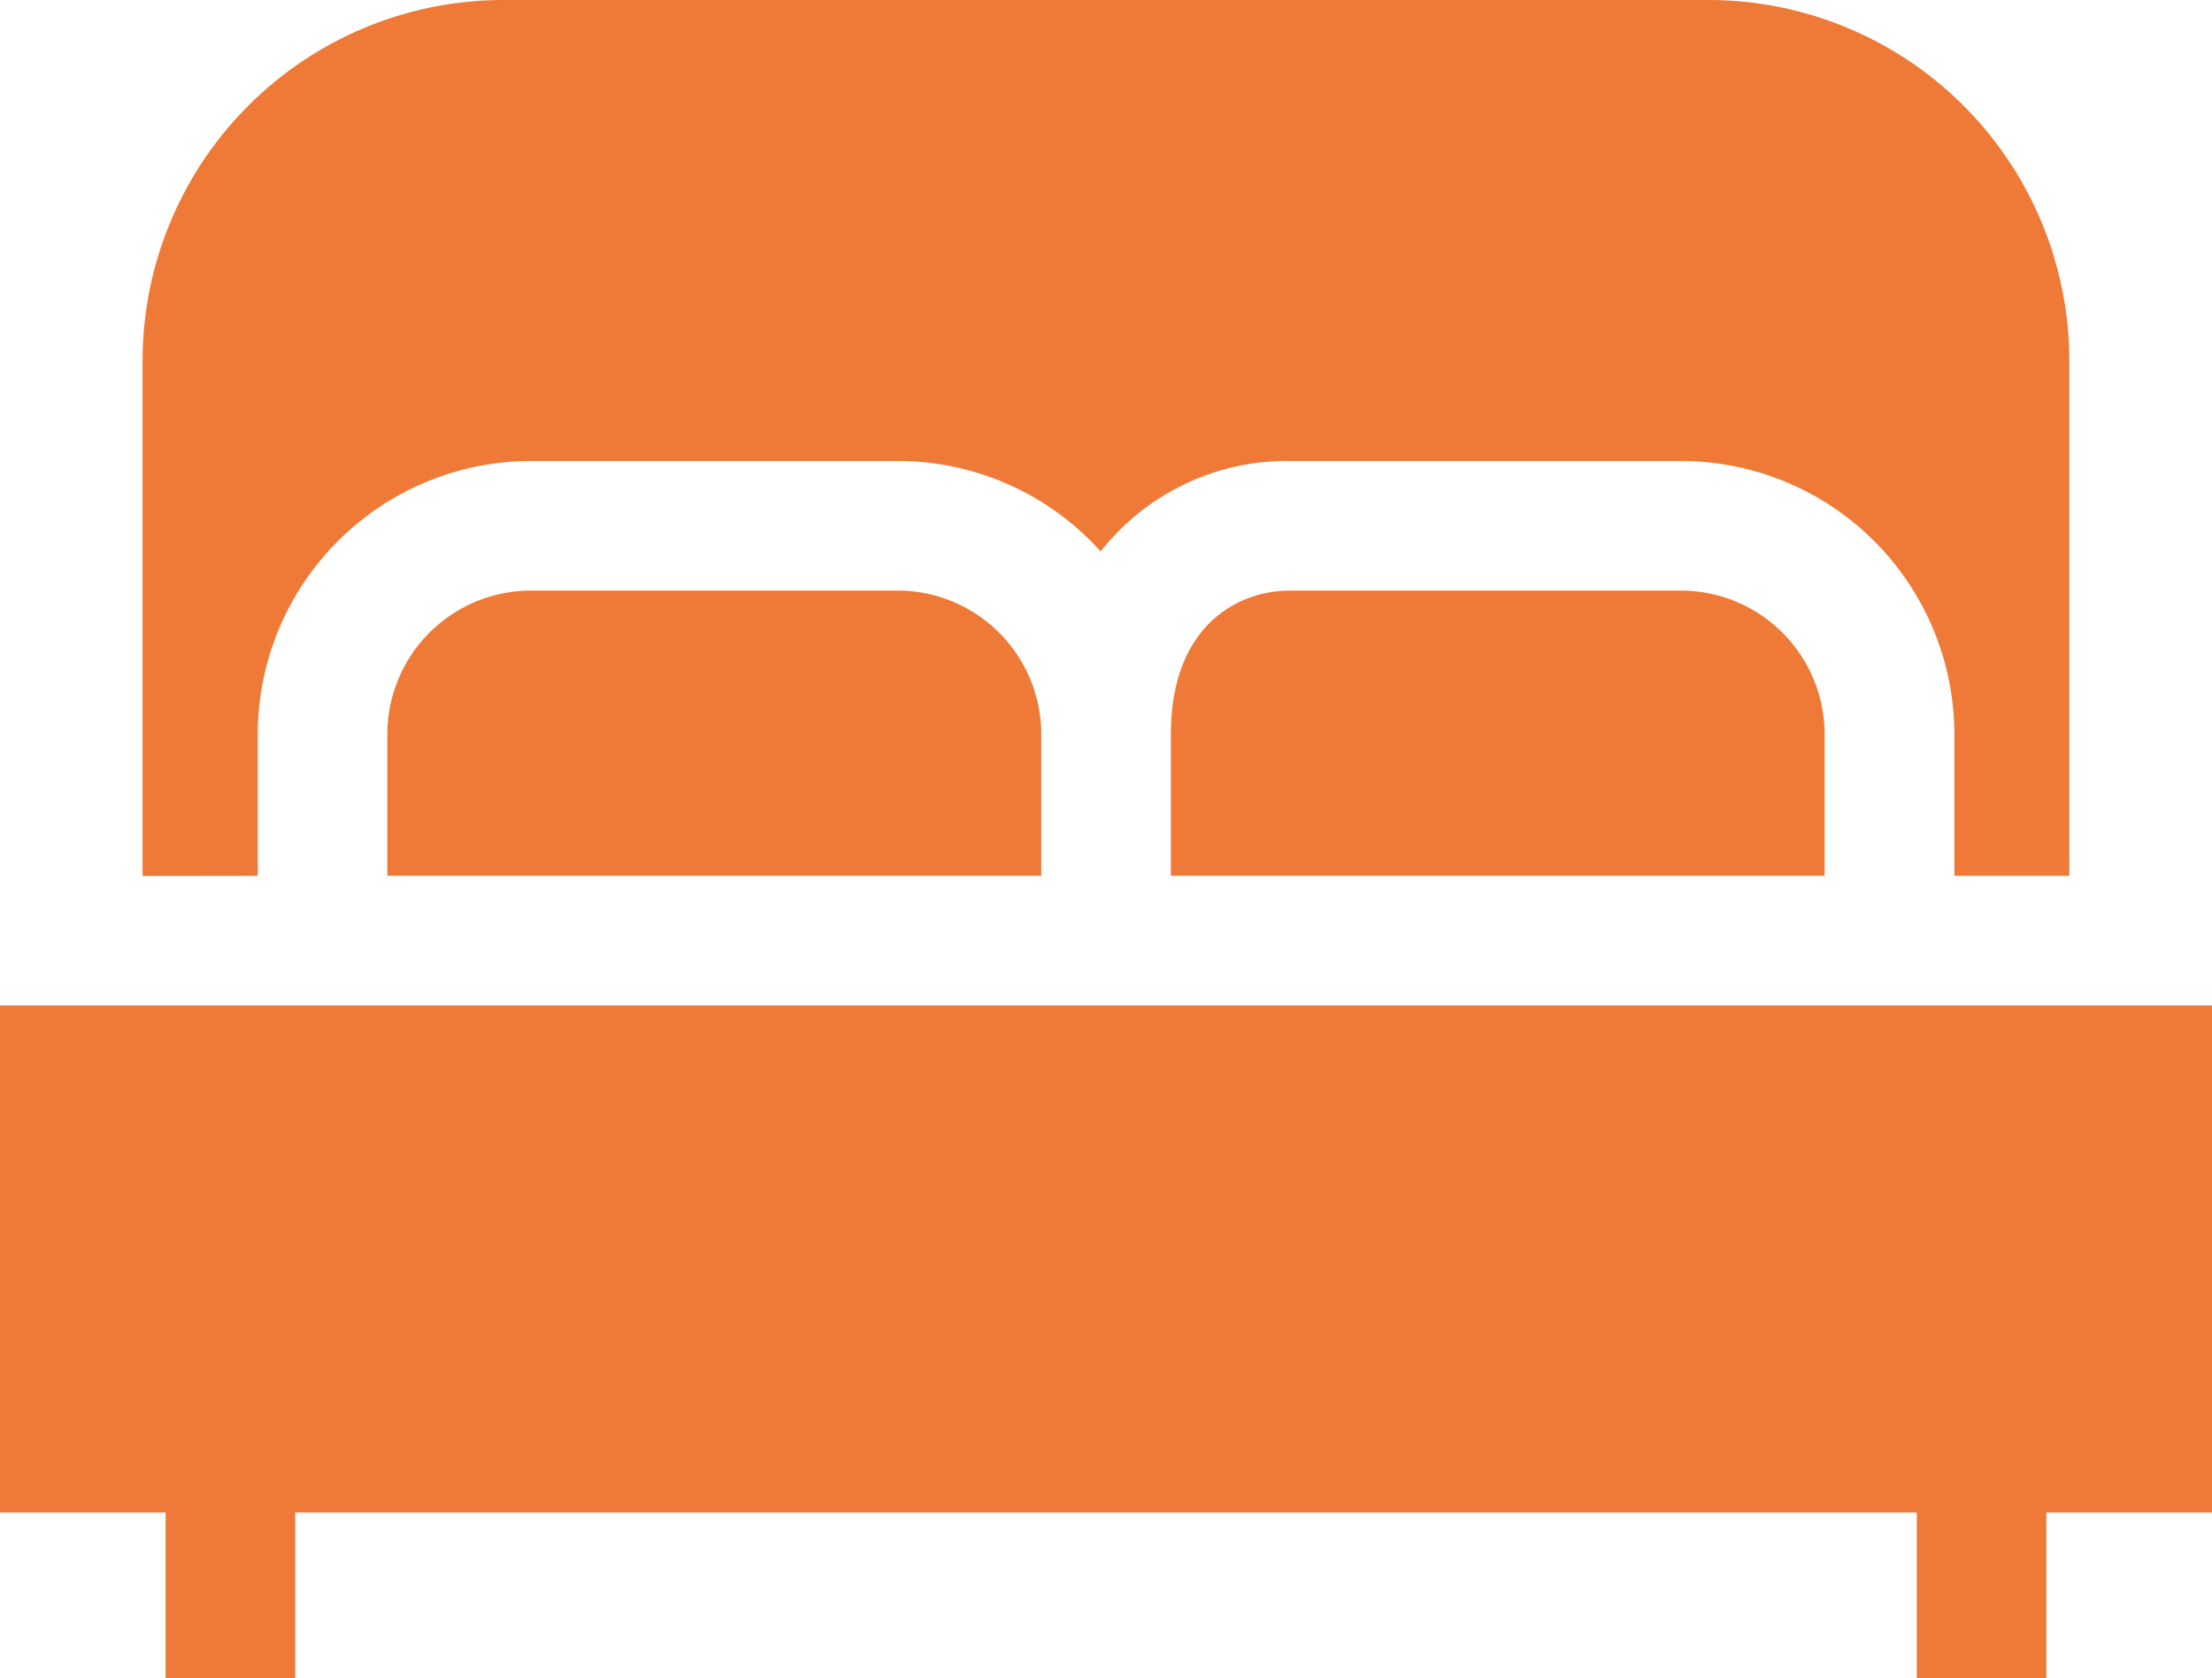
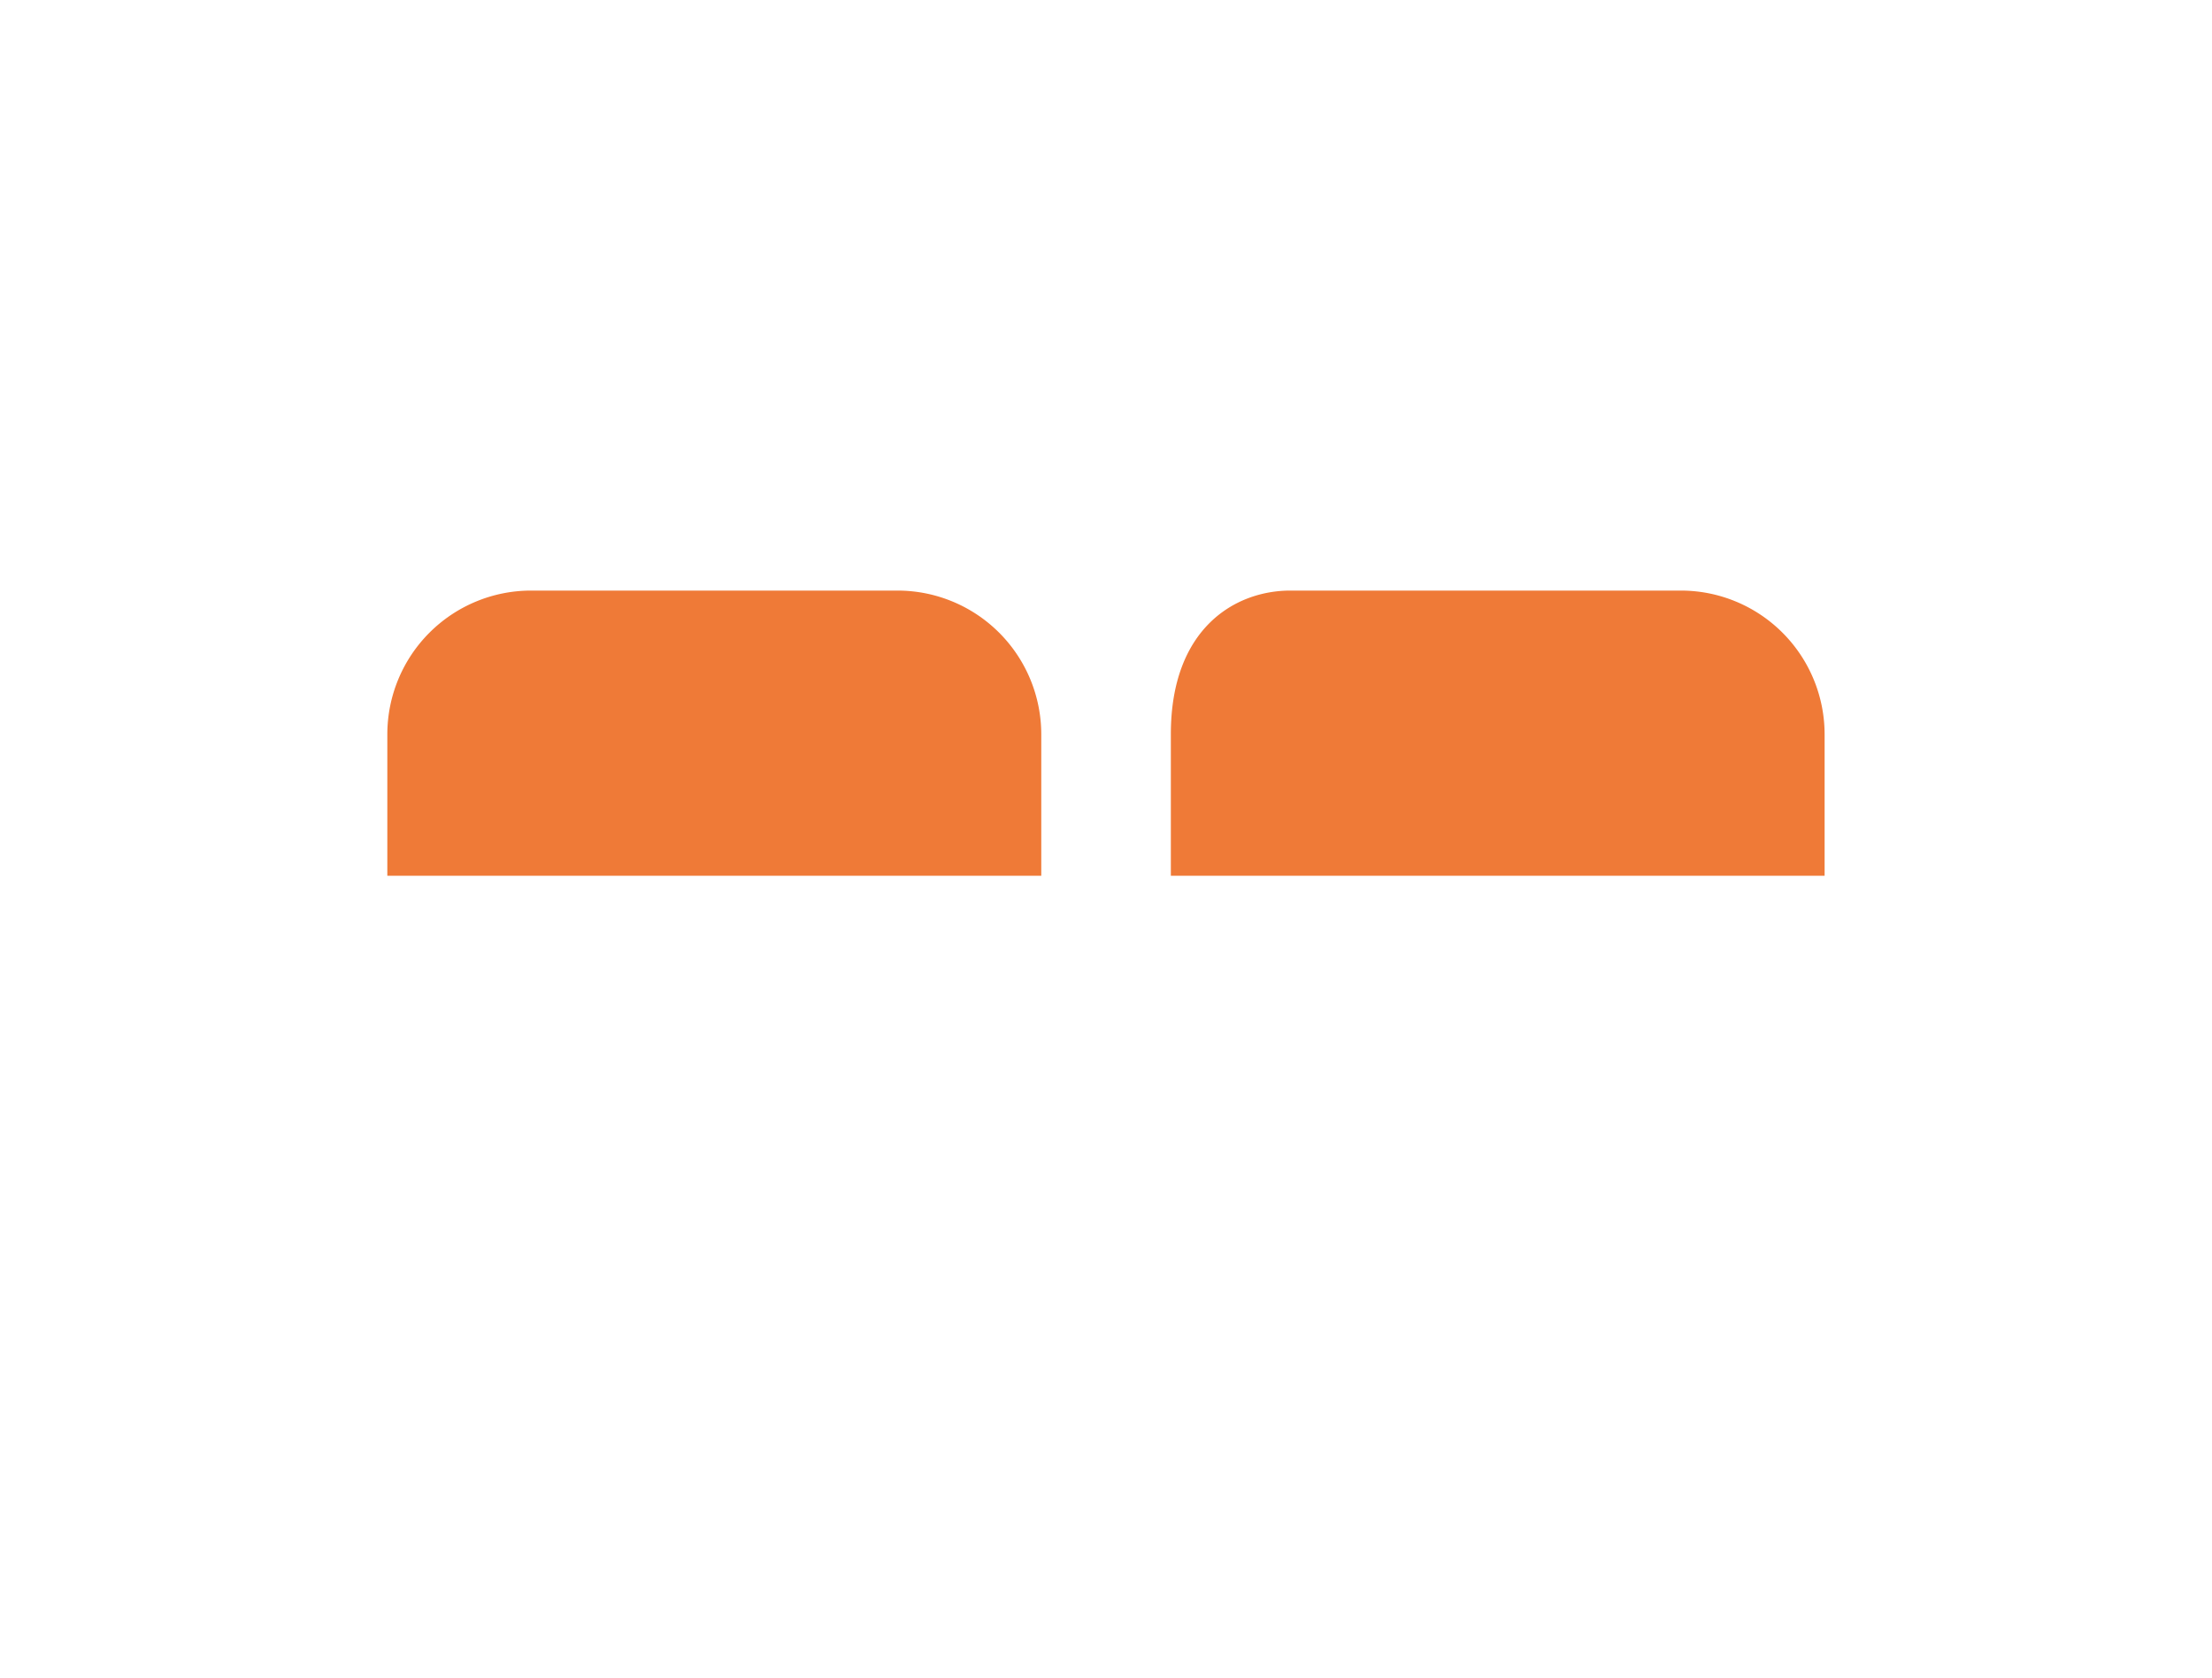
<svg xmlns="http://www.w3.org/2000/svg" id="Group_26" data-name="Group 26" width="38" height="28.822" viewBox="0 0 38 28.822">
  <defs>
    <clipPath id="clip-path">
      <rect id="Rectangle_14" data-name="Rectangle 14" width="38" height="28.822" fill="#ef7a37" />
    </clipPath>
  </defs>
  <g id="Group_25" data-name="Group 25" clip-path="url(#clip-path)">
    <path id="Path_24" data-name="Path 24" d="M282.232,141.564v-2.431a2.47,2.47,0,0,0-2.467-2.467h-6.711c-.947,0-2.053.646-2.053,2.467v2.431Z" transform="translate(-250.887 -126.523)" fill="#ef7a37" />
    <path id="Path_25" data-name="Path 25" d="M100.9,139.133a2.47,2.47,0,0,0-2.467-2.467h-6.3a2.47,2.47,0,0,0-2.467,2.467v2.431H100.9v-2.431Z" transform="translate(-83.012 -126.523)" fill="#ef7a37" />
-     <path id="Path_26" data-name="Path 26" d="M34.979,15.042V12.611a4.7,4.7,0,0,1,4.694-4.694h6.3a4.683,4.683,0,0,1,3.486,1.554,4.073,4.073,0,0,1,3.261-1.554h6.711a4.7,4.7,0,0,1,4.694,4.694v2.431H66.1V6.2a6.2,6.2,0,0,0-6.2-6.2H39.2A6.2,6.2,0,0,0,33,6.2v8.845Z" transform="translate(-30.551 0)" fill="#ef7a37" />
-     <path id="Path_27" data-name="Path 27" d="M0,232.666v8.708H2.845v2.845H5.072v-2.845H32.928v2.845h2.227v-2.845H38v-8.708Z" transform="translate(0 -215.398)" fill="#ef7a37" />
  </g>
</svg>